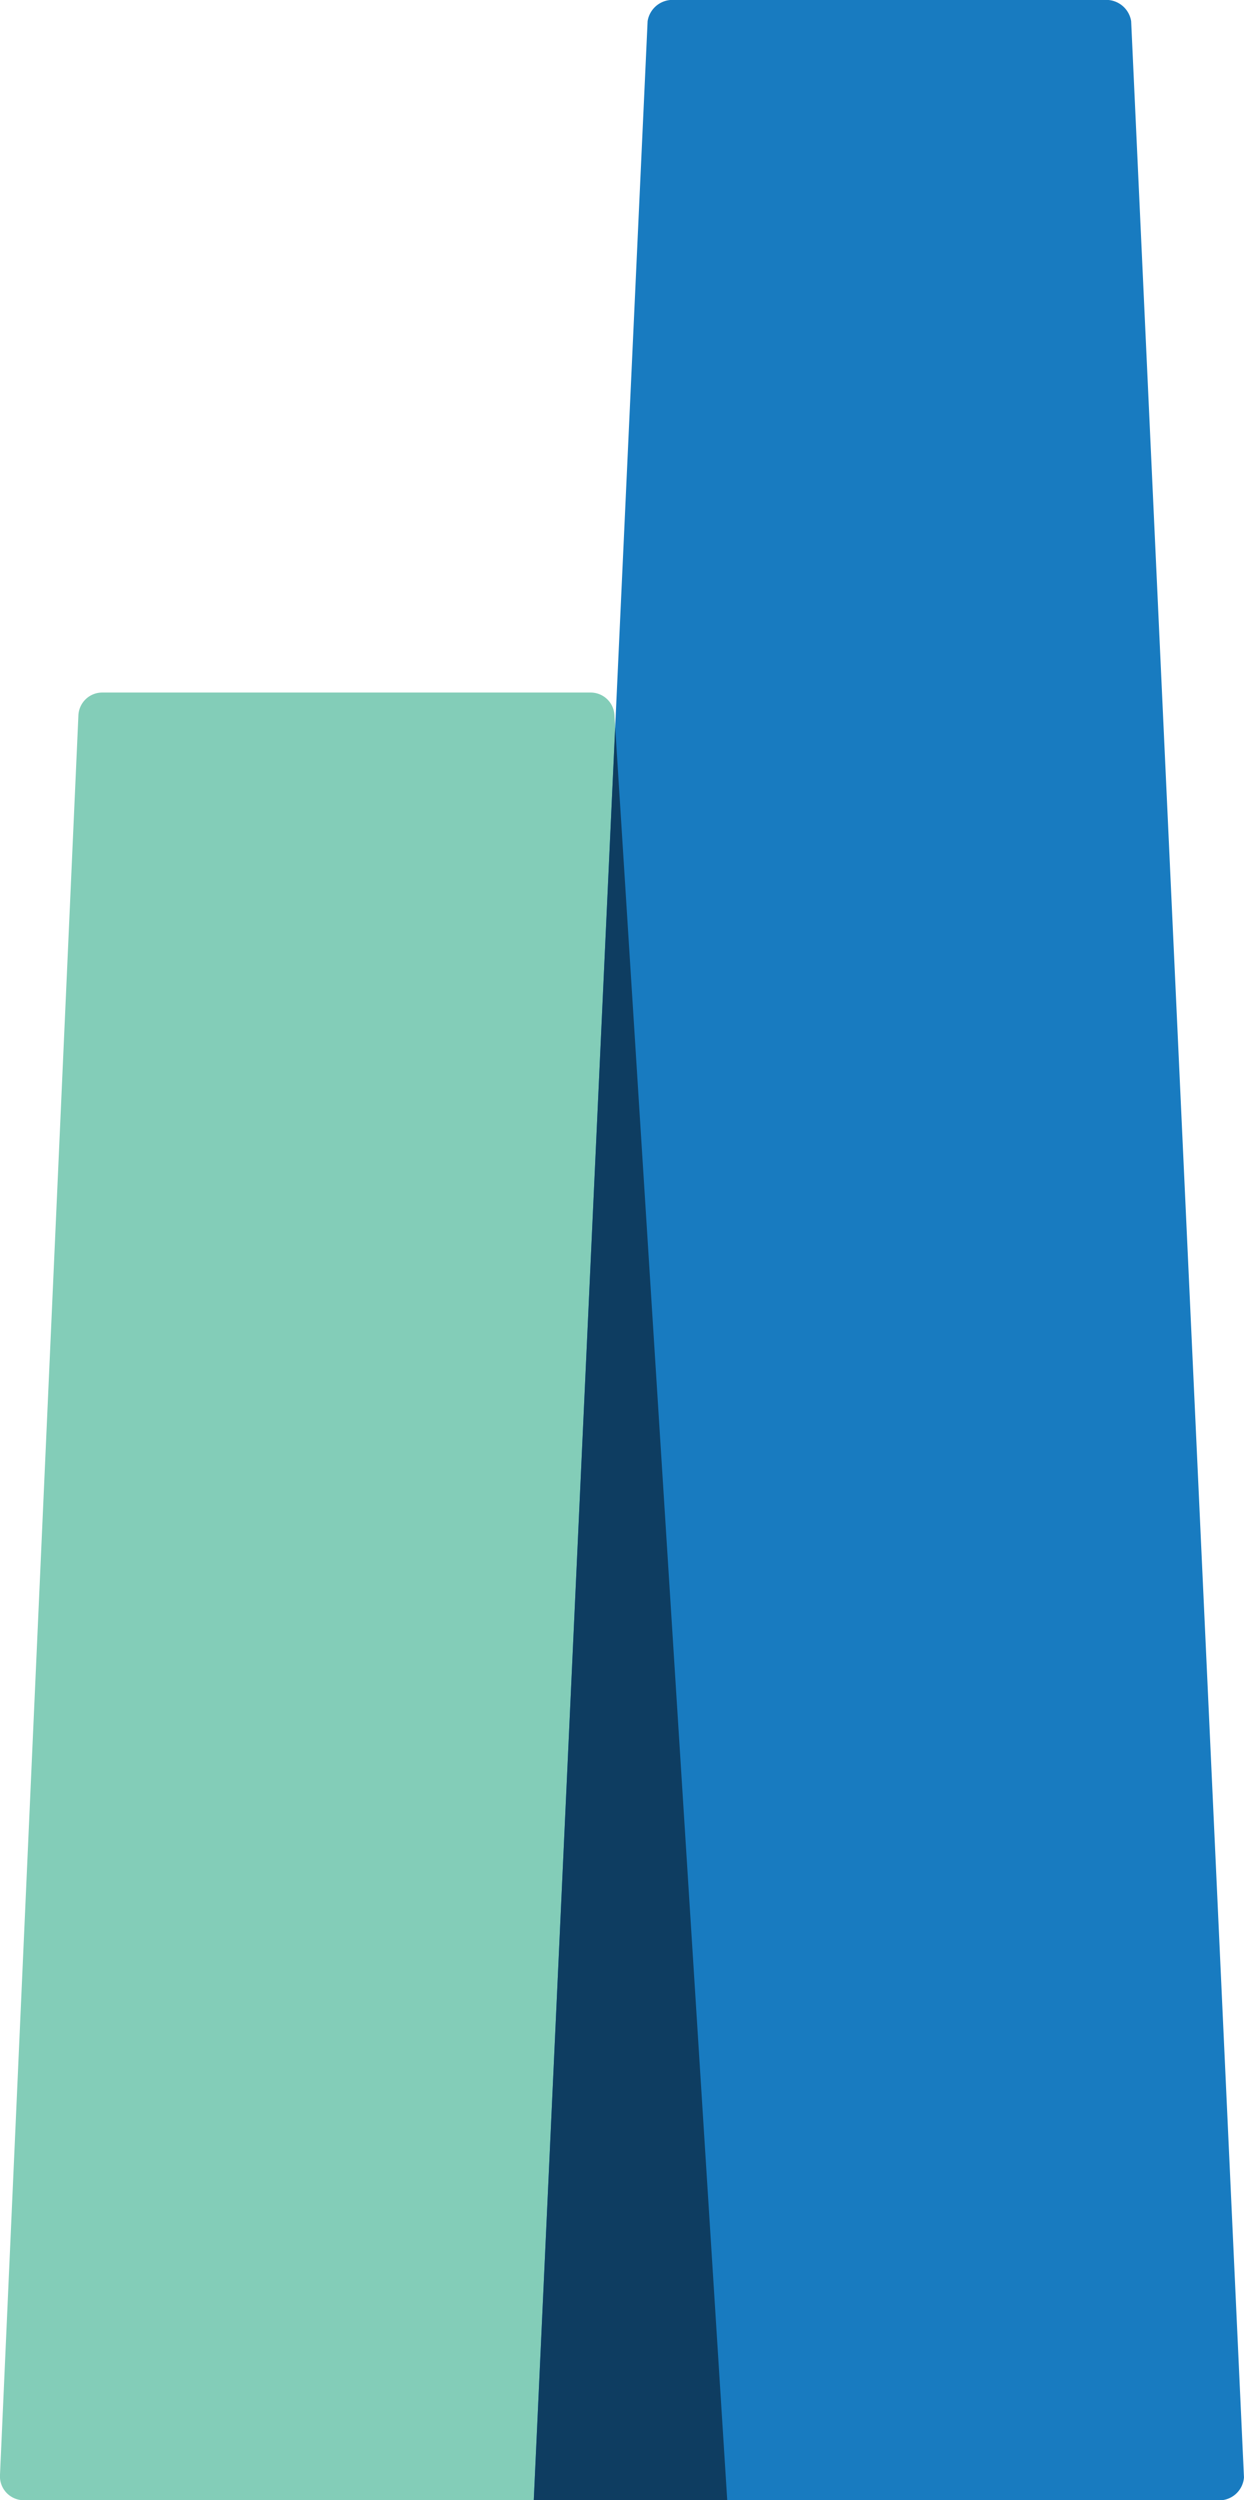
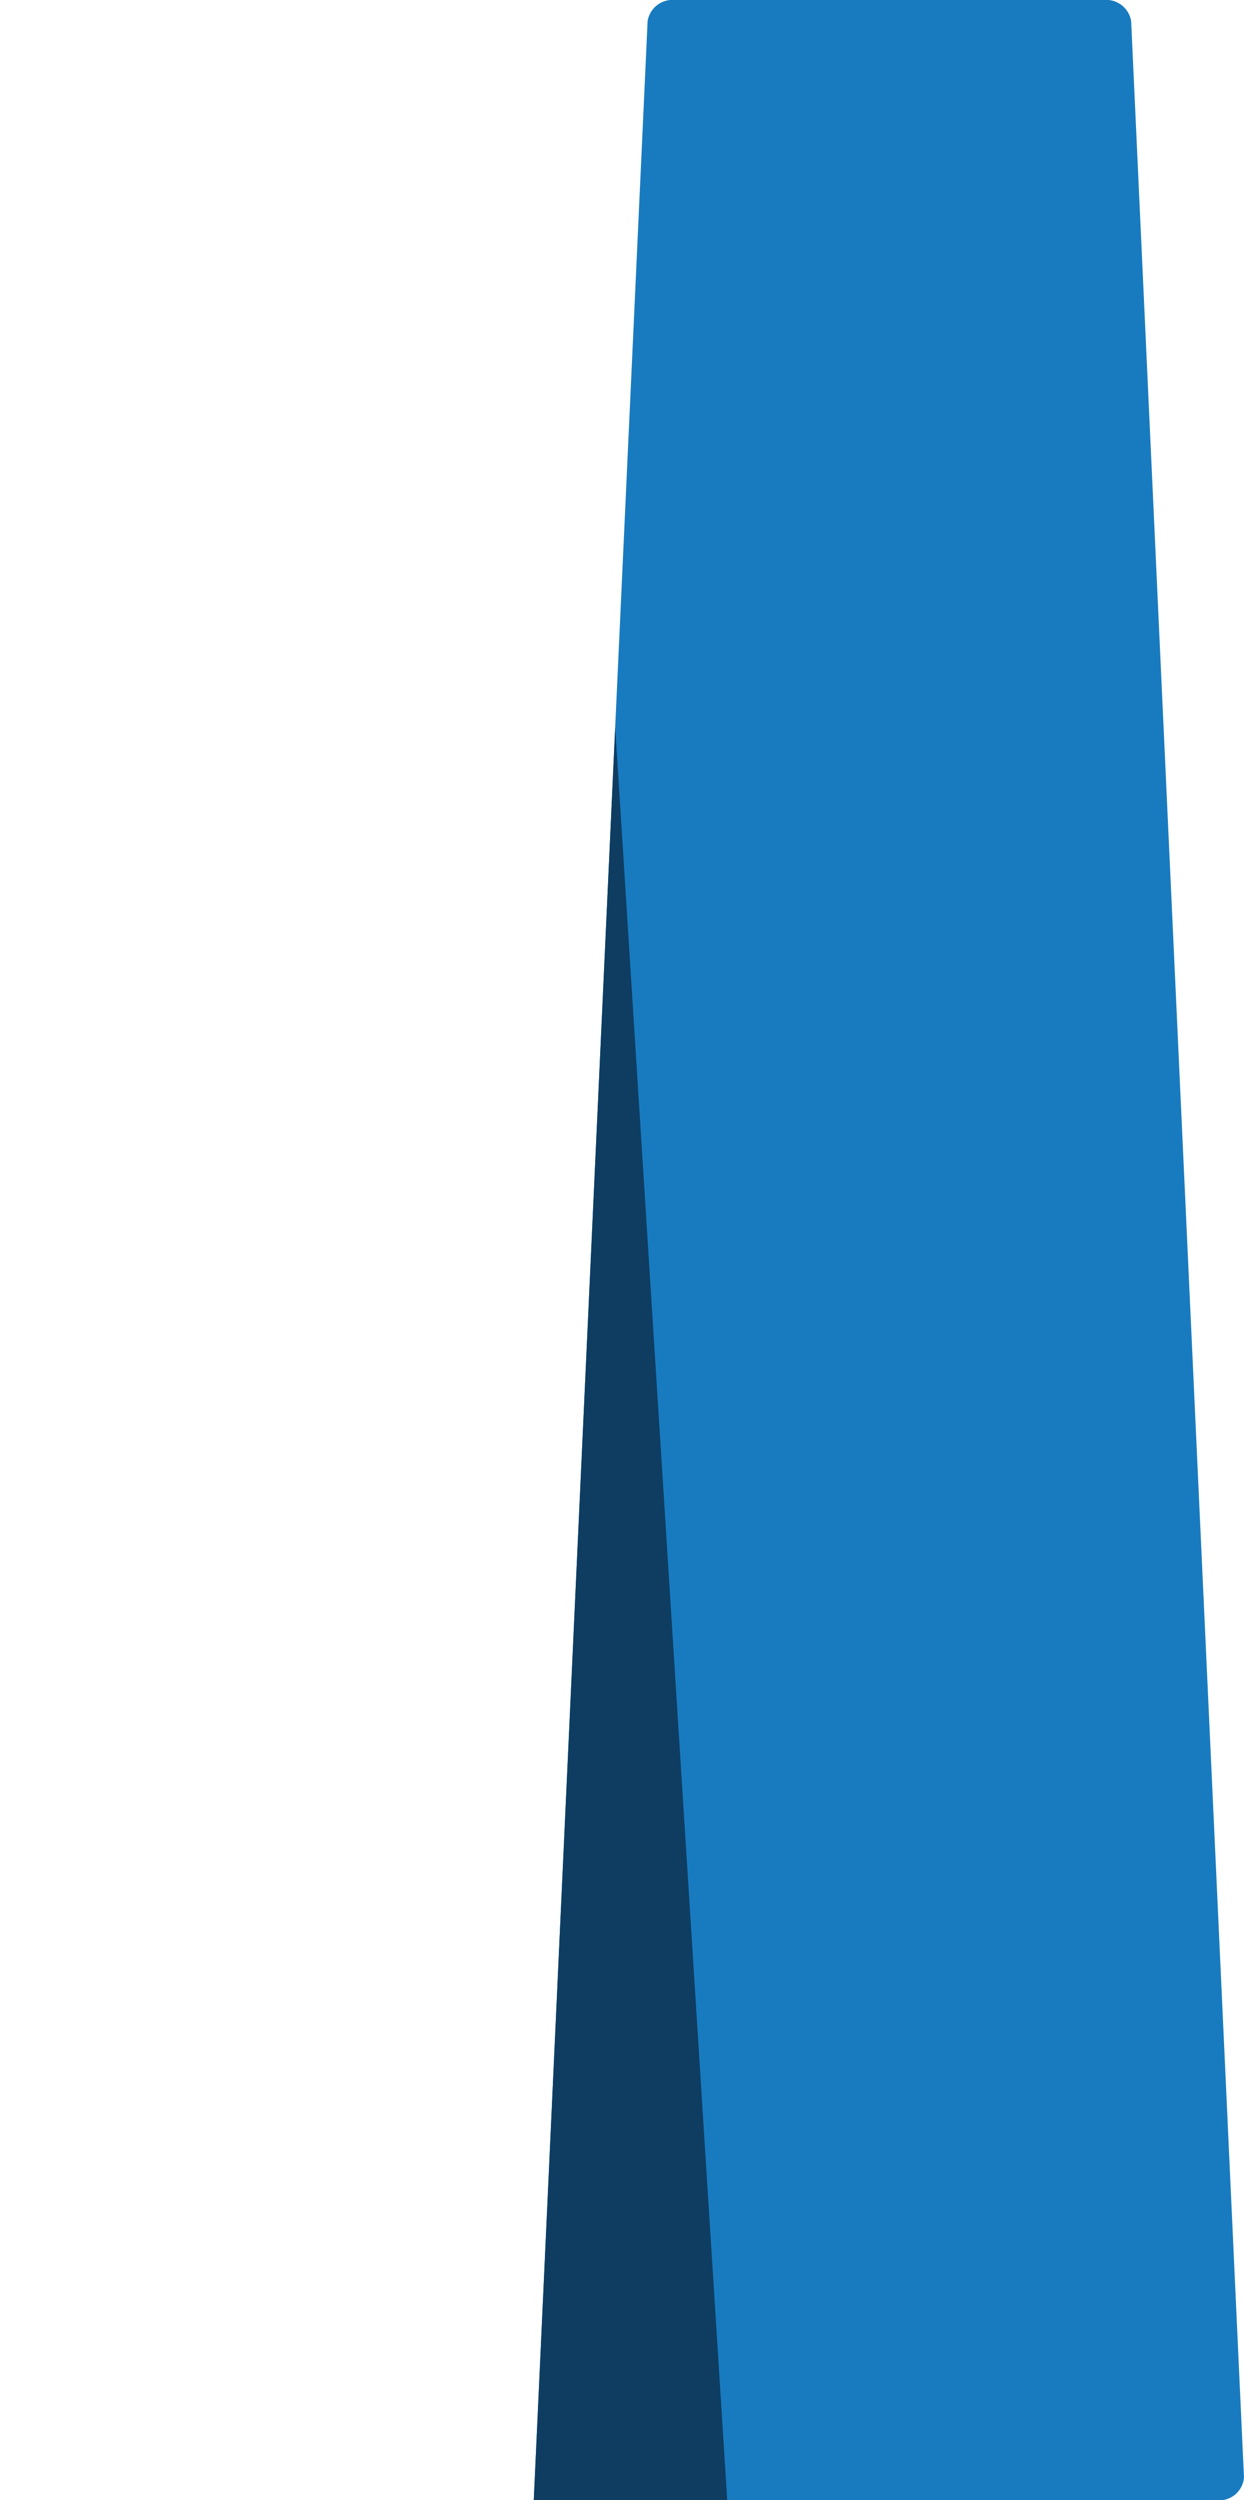
<svg xmlns="http://www.w3.org/2000/svg" id="Group_1" data-name="Group 1" width="41.726" height="83.827" viewBox="0 0 41.726 83.827">
-   <path id="Path_1" data-name="Path 1" d="M50.044,53.987H33.661a.8.8,0,0,0-.8.763l-2.631,59.011a.8.8,0,0,0,.8.834H53.774a.8.8,0,0,0,.8-.848L50.84,54.735a.8.8,0,0,0-.8-.748" transform="translate(-30.231 -30.768)" fill="#83cdb8" />
  <path id="Path_2" data-name="Path 2" d="M63.81,35.242H49.417a.846.846,0,0,0-.913.71l-3.819,83.117H67.594a.833.833,0,0,0,.913-.766L64.723,35.952a.847.847,0,0,0-.913-.71" transform="translate(-26.782 -35.242)" fill="#187bc0" />
  <path id="Path_3" data-name="Path 3" d="M51.175,114.372l-3.758-59.45-2.731,59.45Z" transform="translate(-26.782 -30.545)" fill="#0e3d61" />
</svg>